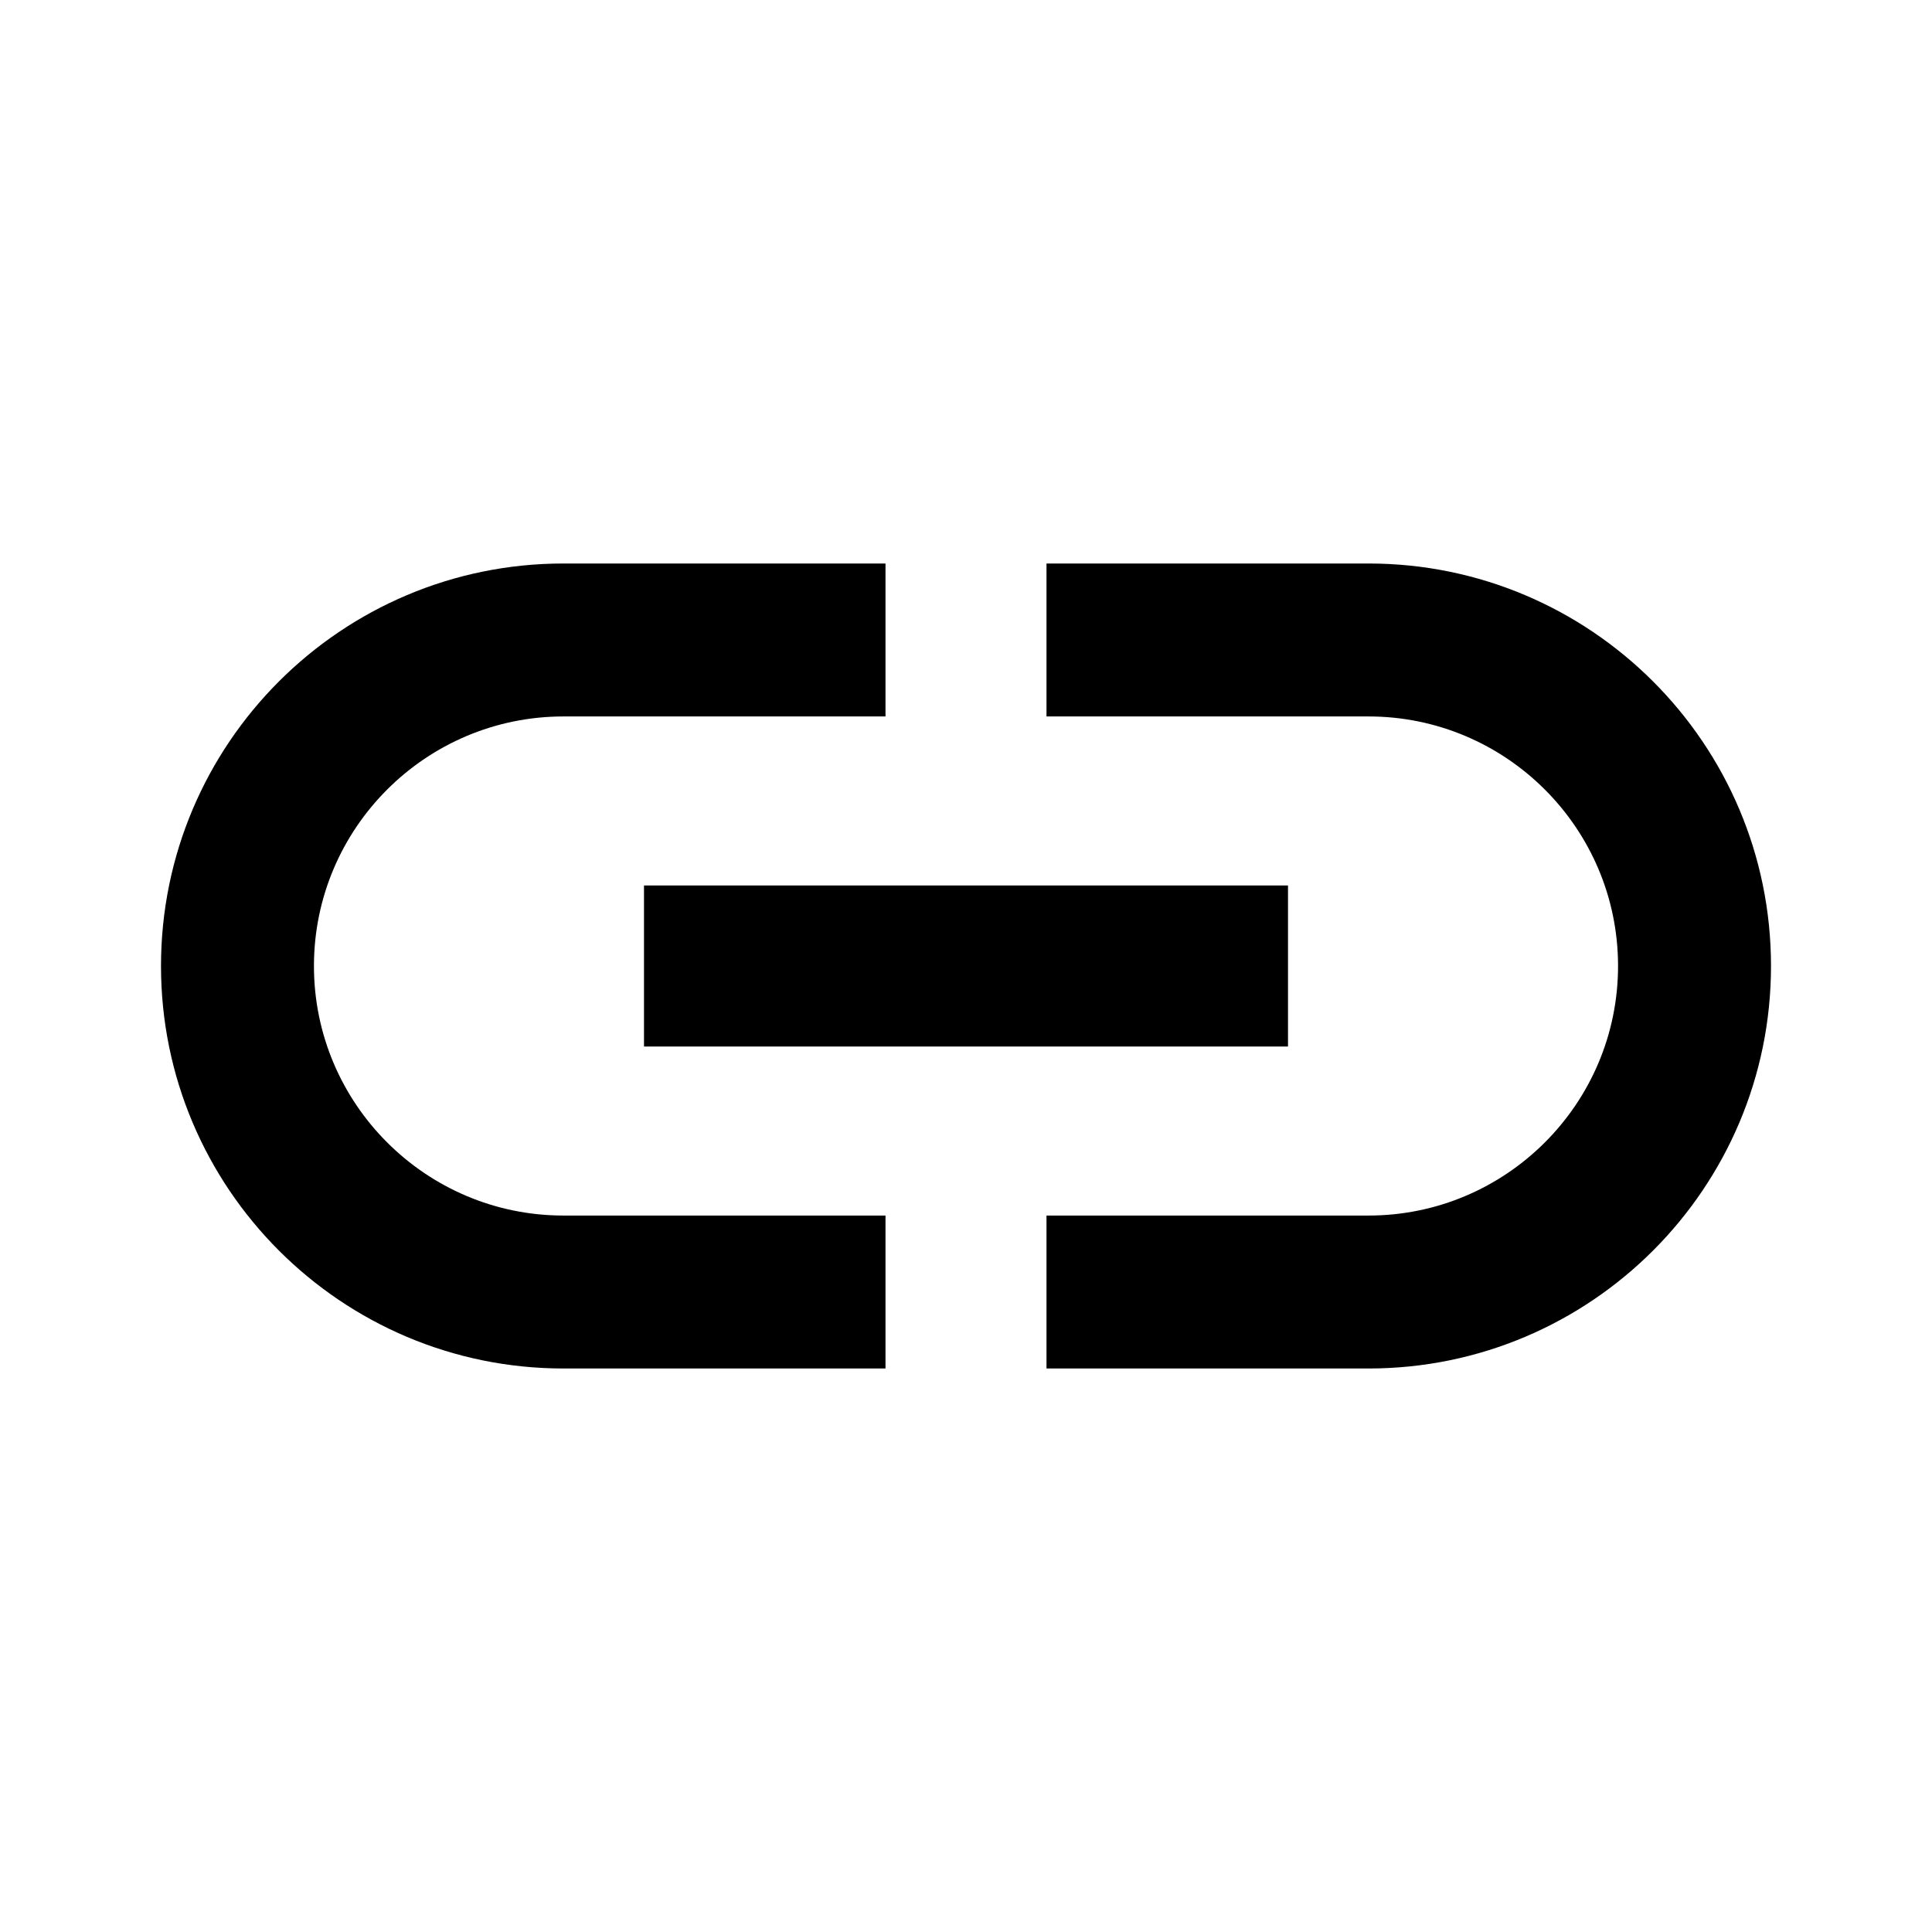
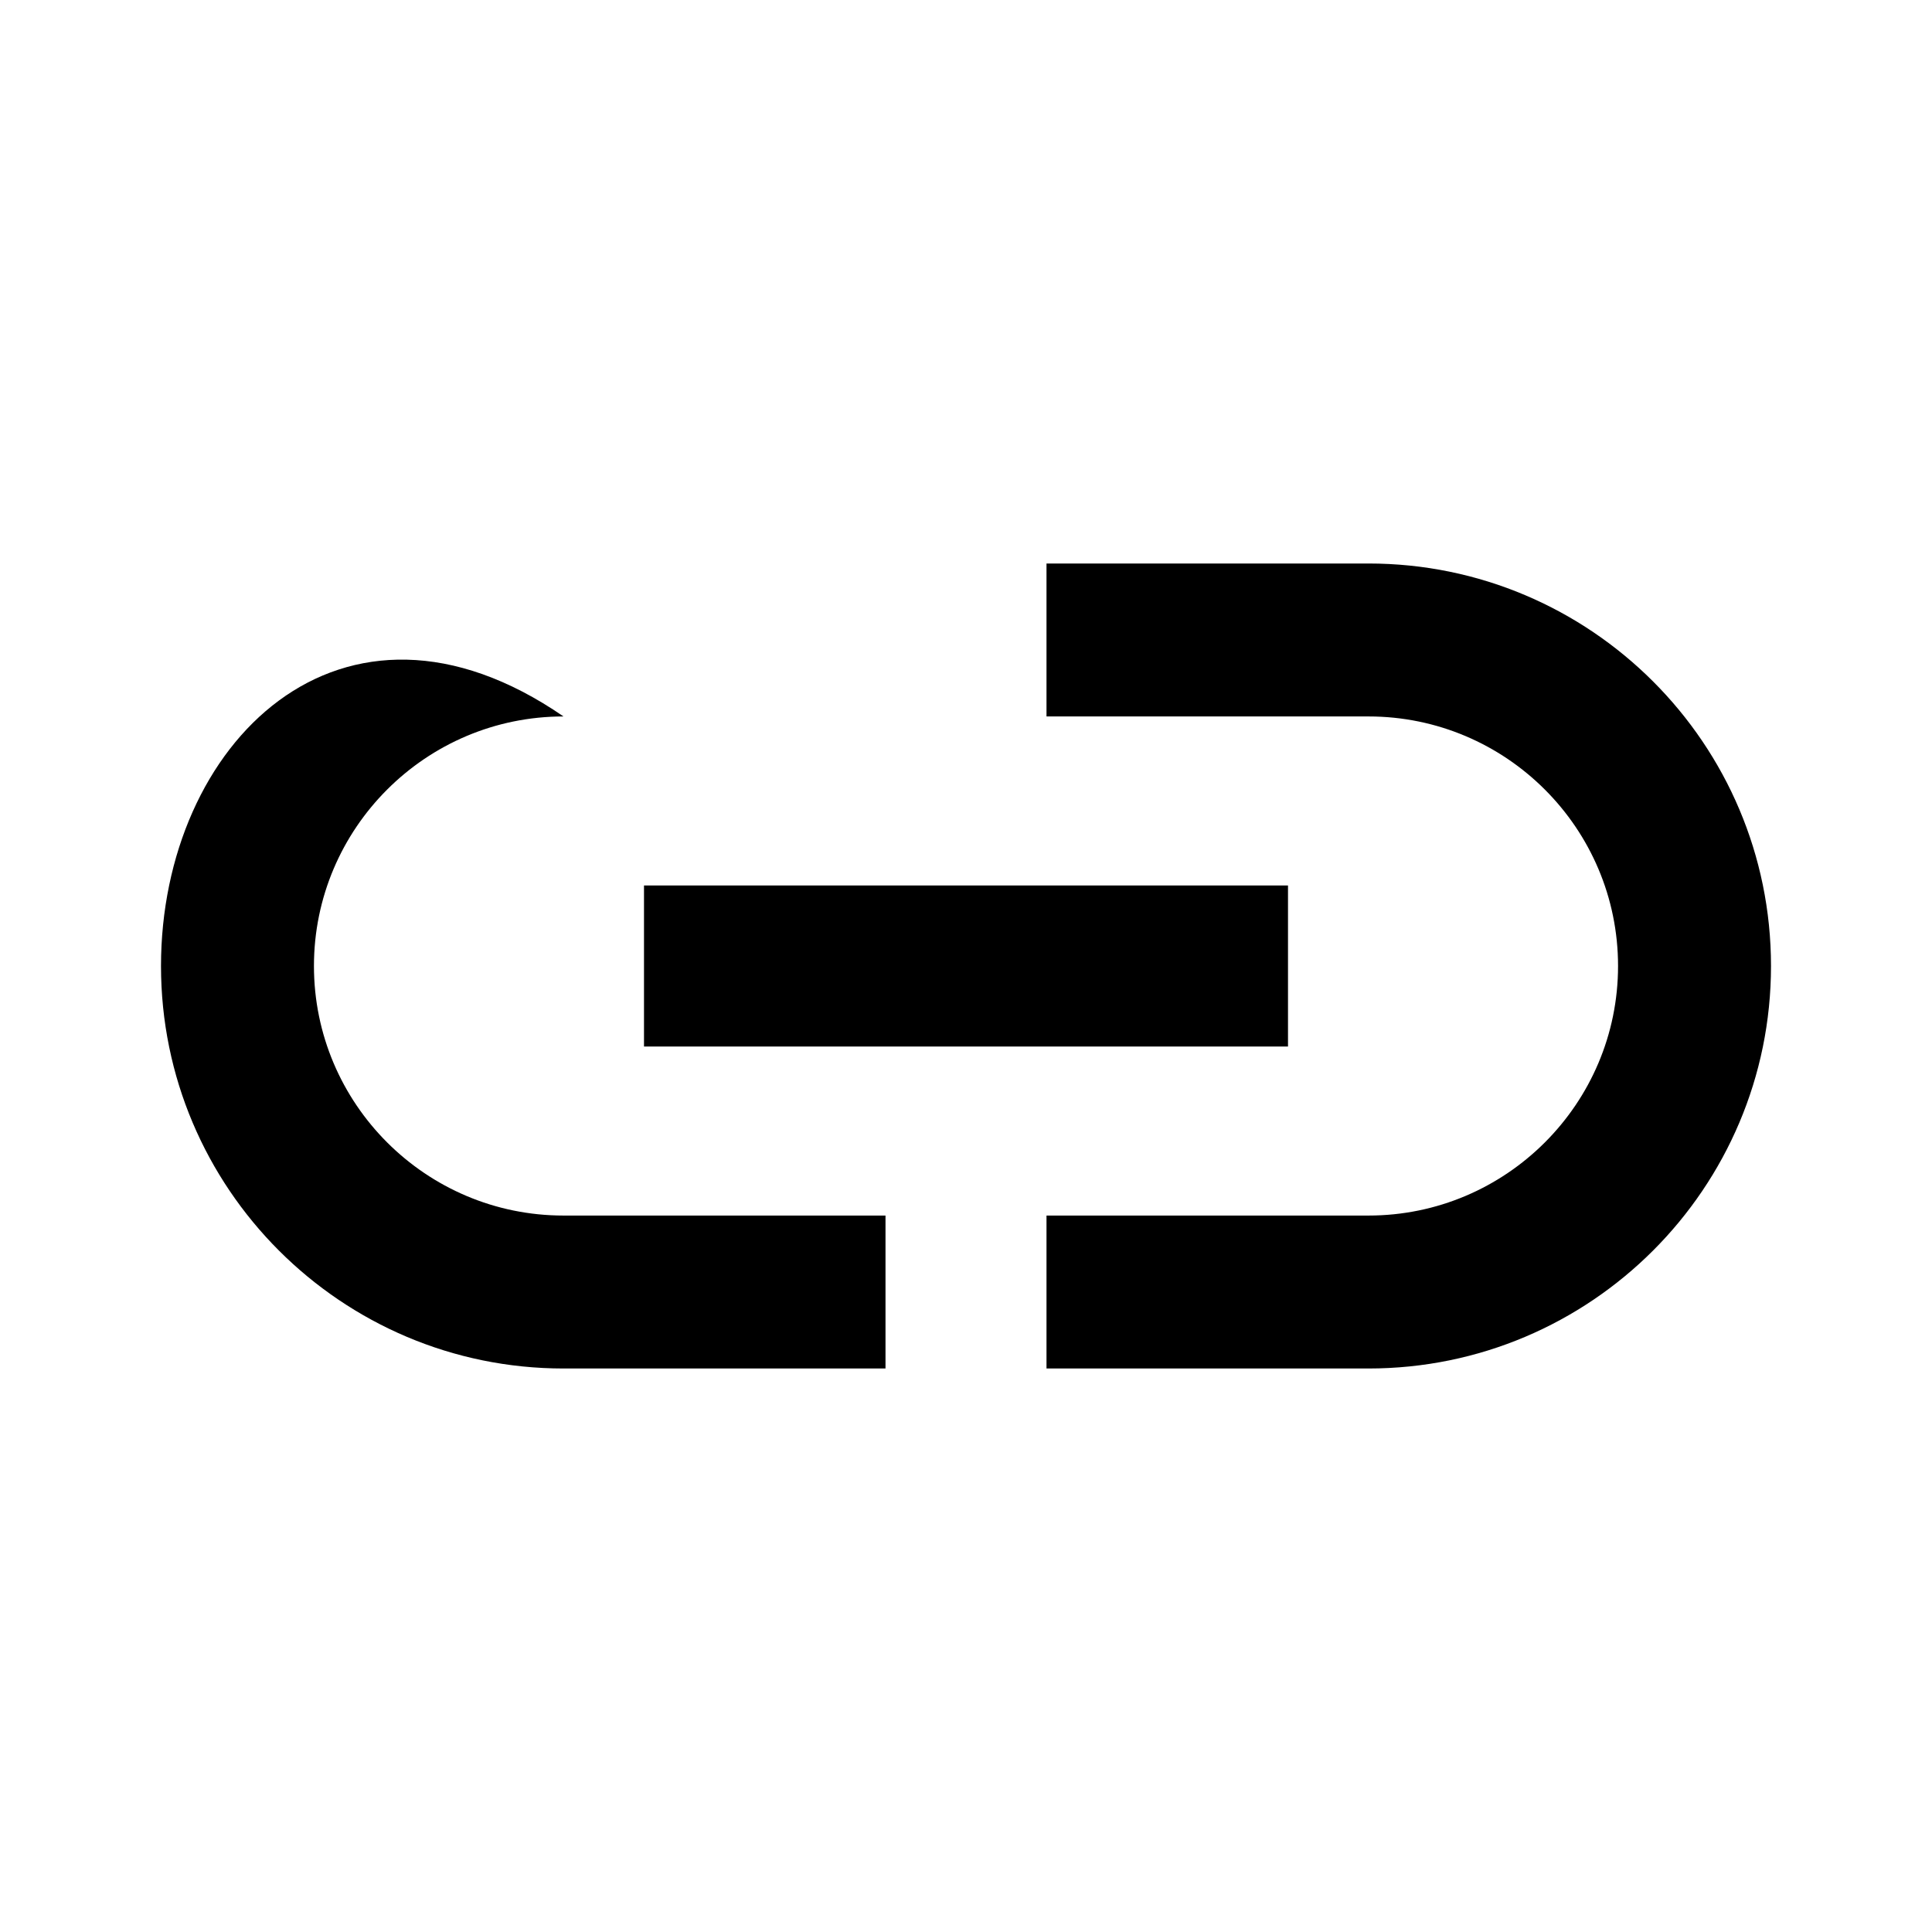
<svg xmlns="http://www.w3.org/2000/svg" version="1.1" id="mdi-link" width="24" height="24" viewBox="0 0 24 24">
-   <path d="M3.9,12C3.9,10.29 5.29,8.9 7,8.9H11V7H7C4.24,7 2,9.24 2,12C2,14.76 4.24,17 7,17H11V15.1H7C5.29,15.1 3.9,13.71 3.9,12M8,13H16V11H8V13M17,7H13V8.9H17C18.71,8.9 20.1,10.29 20.1,12C20.1,13.71 18.71,15.1 17,15.1H13V17H17C19.76,17 22,14.76 22,12C22,9.24 19.76,7 17,7Z" />
+   <path d="M3.9,12C3.9,10.29 5.29,8.9 7,8.9H11H7C4.24,7 2,9.24 2,12C2,14.76 4.24,17 7,17H11V15.1H7C5.29,15.1 3.9,13.71 3.9,12M8,13H16V11H8V13M17,7H13V8.9H17C18.71,8.9 20.1,10.29 20.1,12C20.1,13.71 18.71,15.1 17,15.1H13V17H17C19.76,17 22,14.76 22,12C22,9.24 19.76,7 17,7Z" />
</svg>